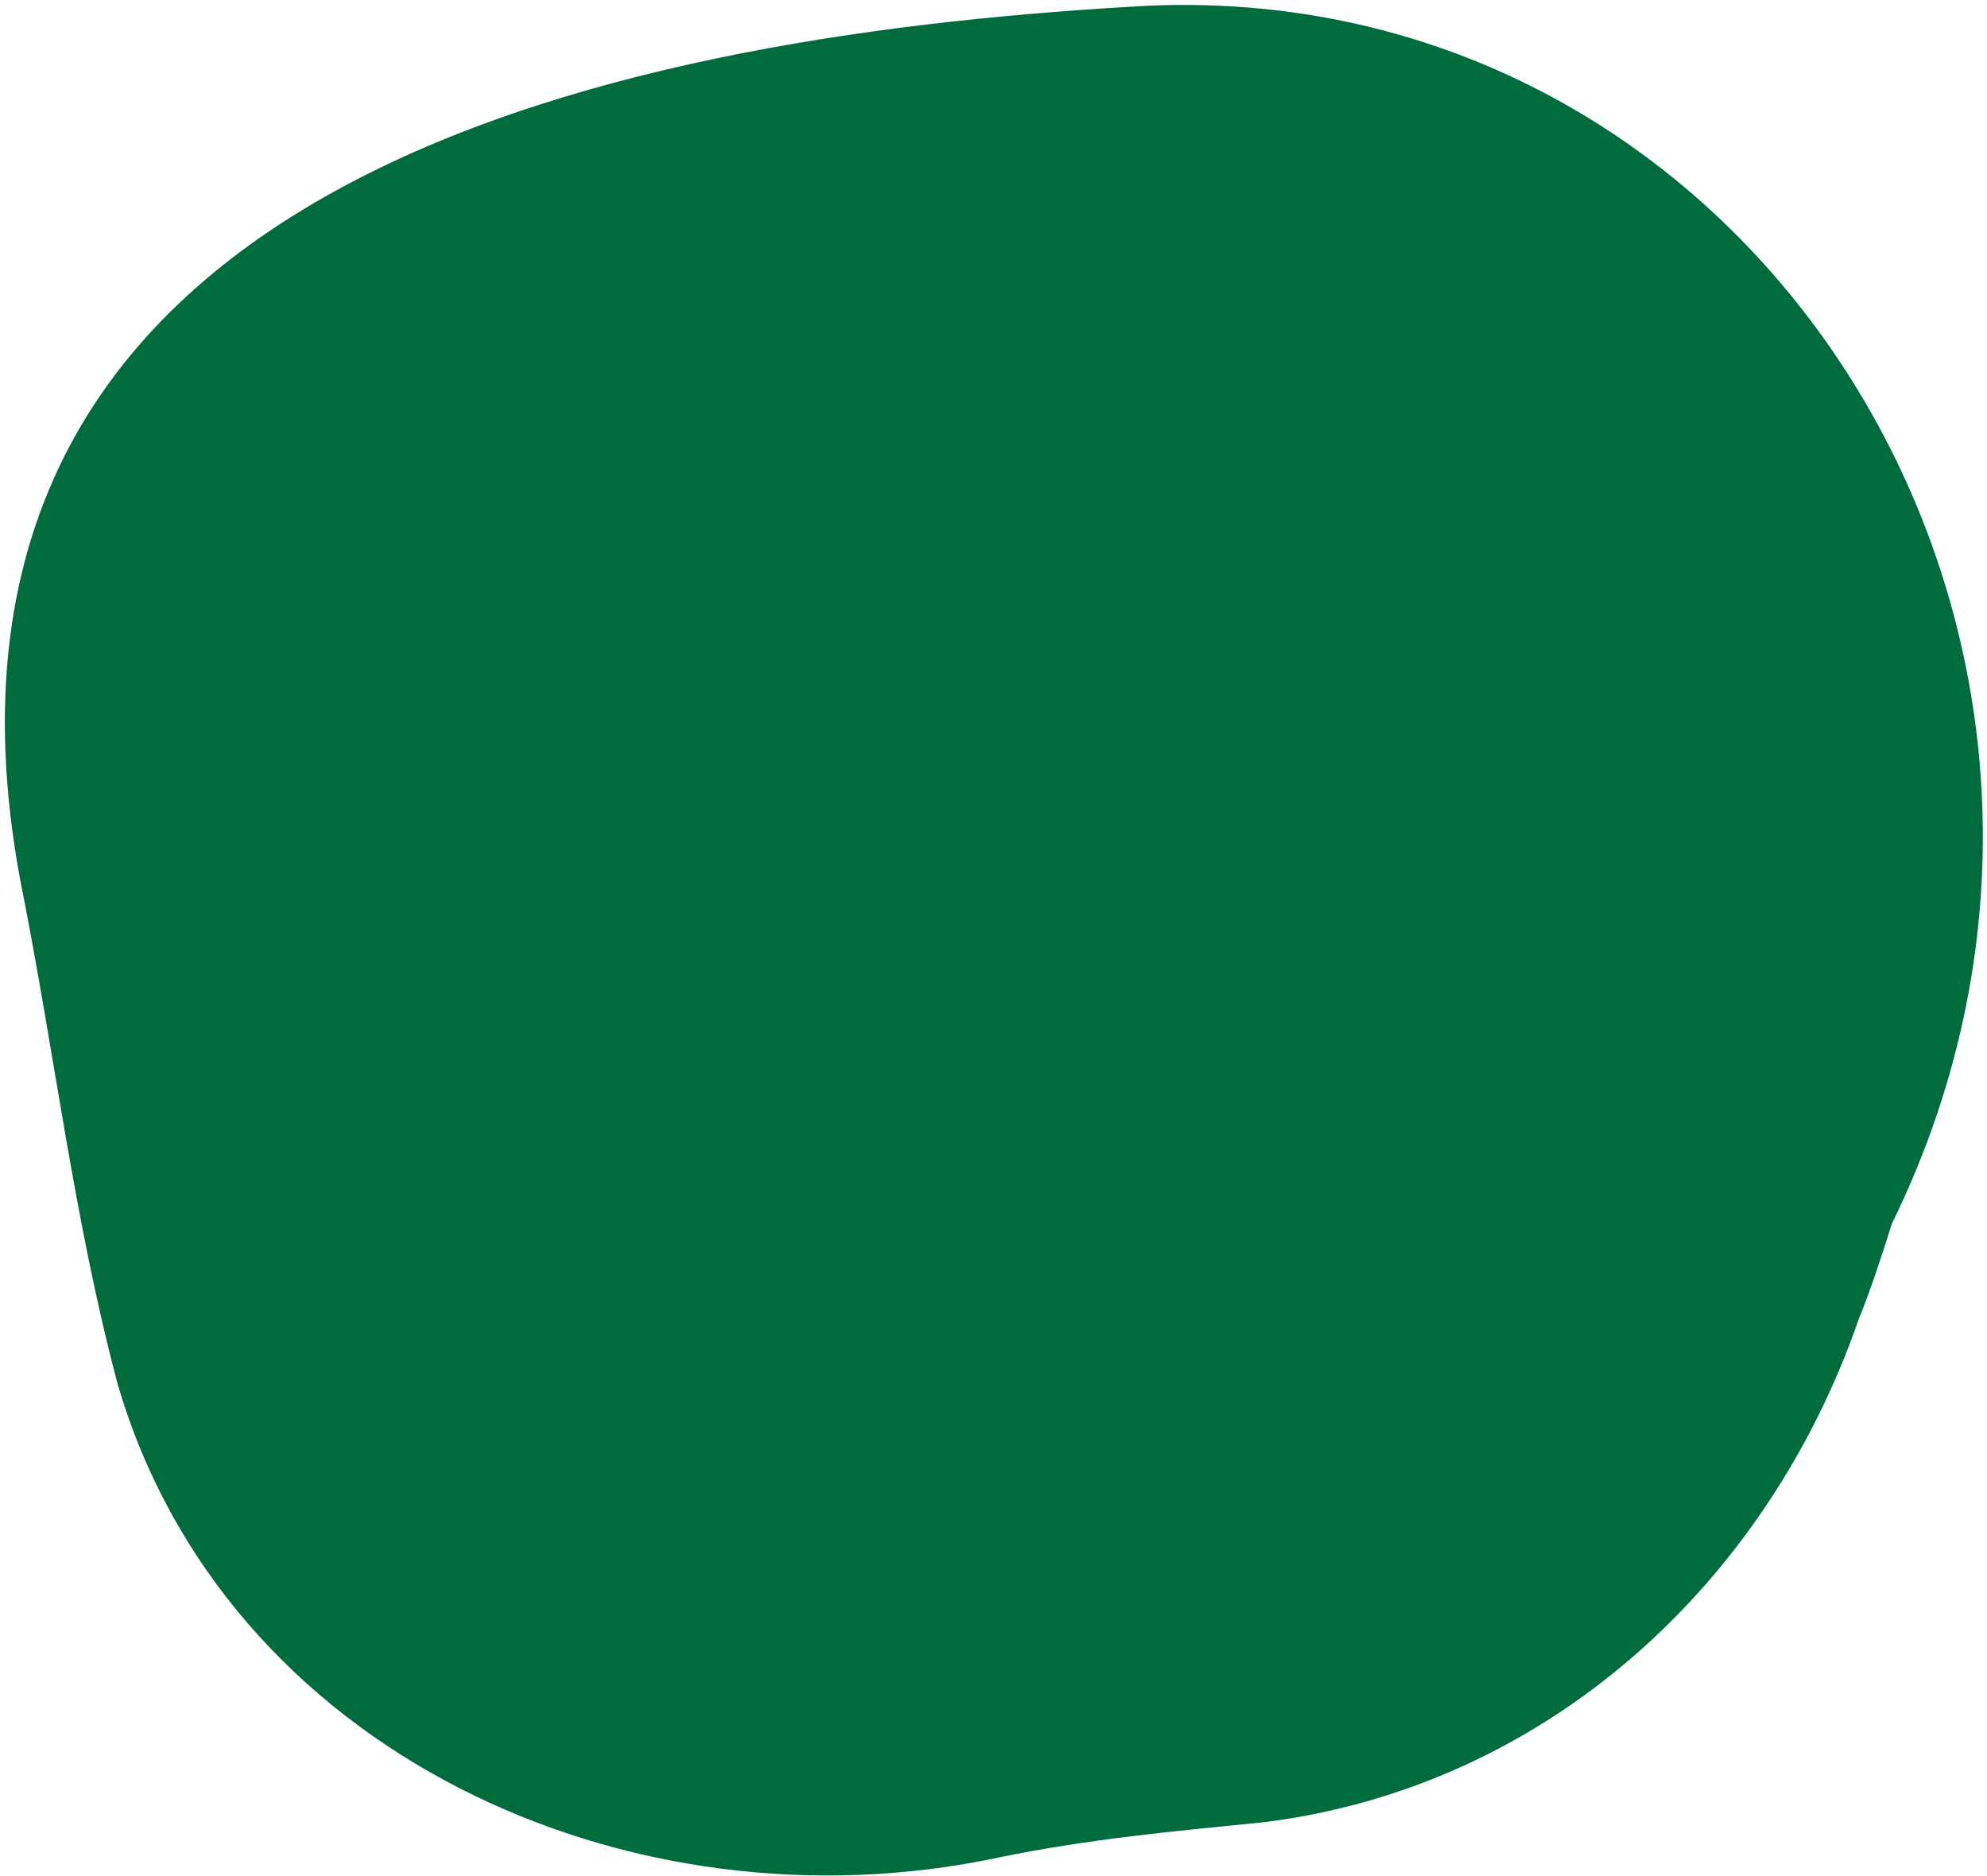
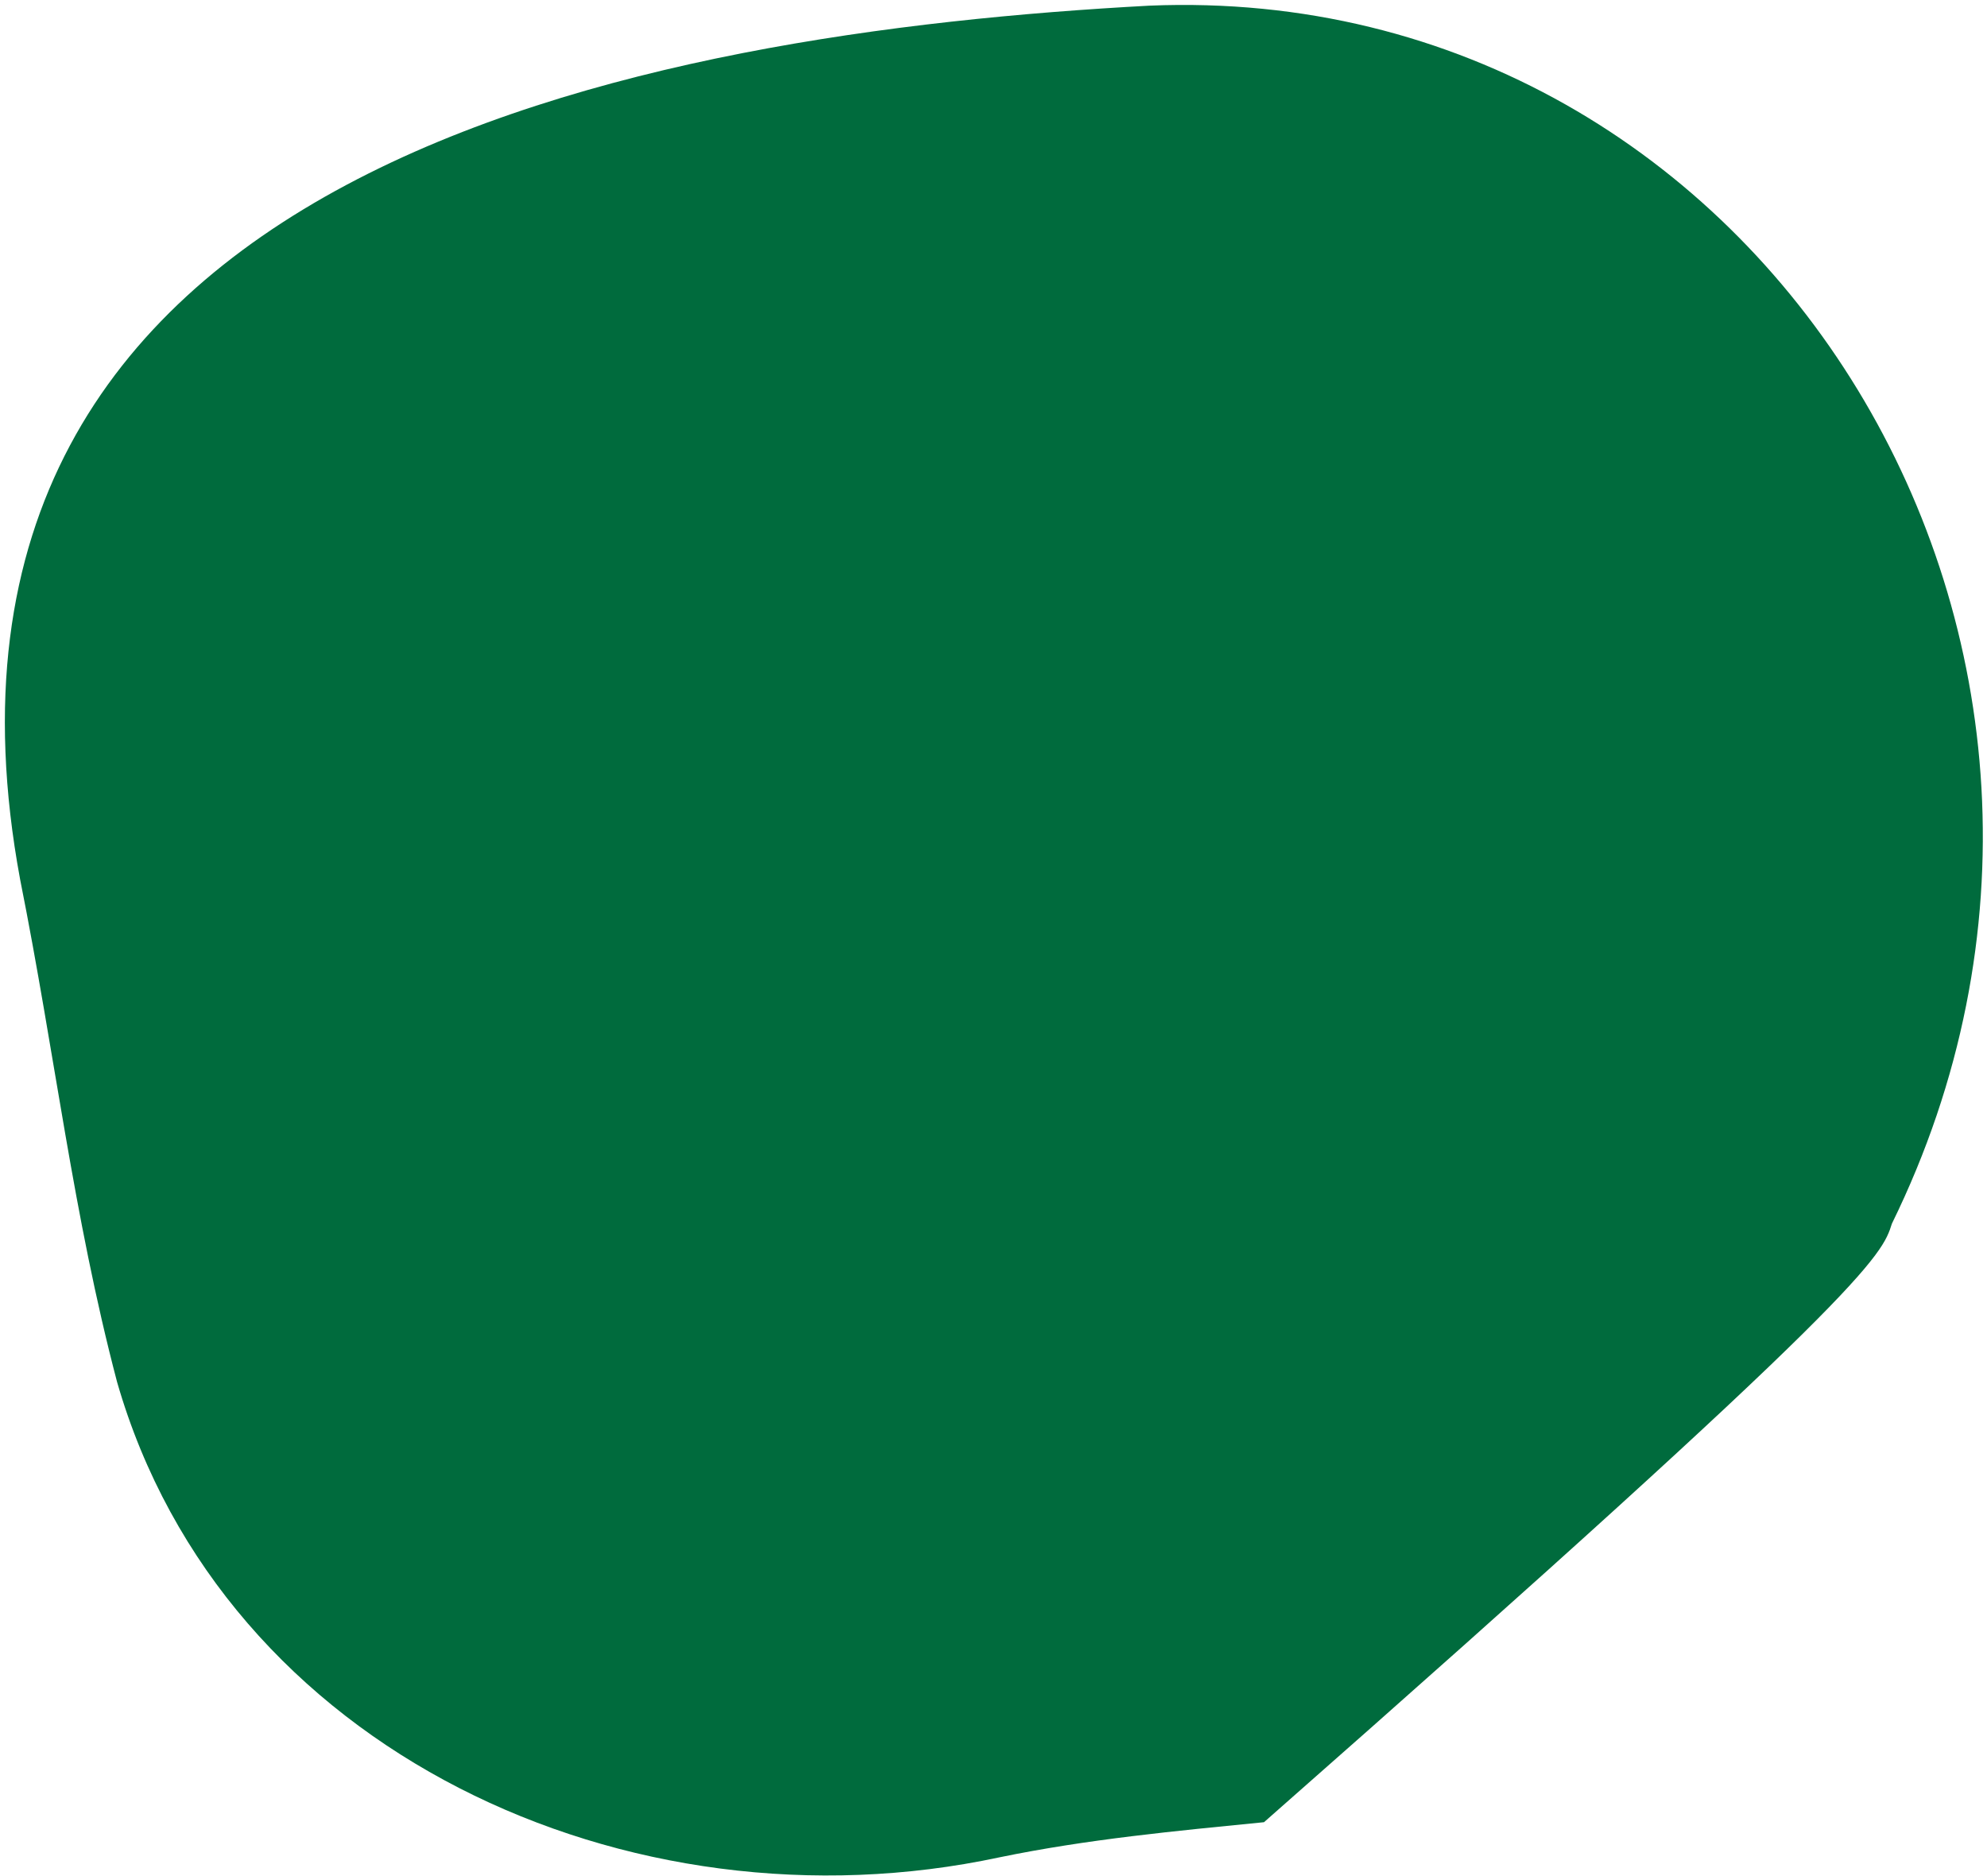
<svg xmlns="http://www.w3.org/2000/svg" width="393" height="371" viewBox="0 0 393 371" fill="none">
-   <path d="M374.193 241.979C429.844 128.5 349.469 -3.953 227.328 1.12C127.854 6.484 -22.219 32.661 3.984 173.932C10.943 208.818 14.438 240.177 23.156 273.302C44.208 346.385 124.359 383 197.667 367.302C215.109 363.703 232.557 362.083 250 360.354C305.859 353.37 349.469 313.266 367.599 260.953C370.156 254.651 372.177 248.349 374.193 241.979Z" fill="#006B3D" />
+   <path d="M374.193 241.979C429.844 128.5 349.469 -3.953 227.328 1.12C127.854 6.484 -22.219 32.661 3.984 173.932C10.943 208.818 14.438 240.177 23.156 273.302C44.208 346.385 124.359 383 197.667 367.302C215.109 363.703 232.557 362.083 250 360.354C370.156 254.651 372.177 248.349 374.193 241.979Z" fill="#006B3D" />
</svg>